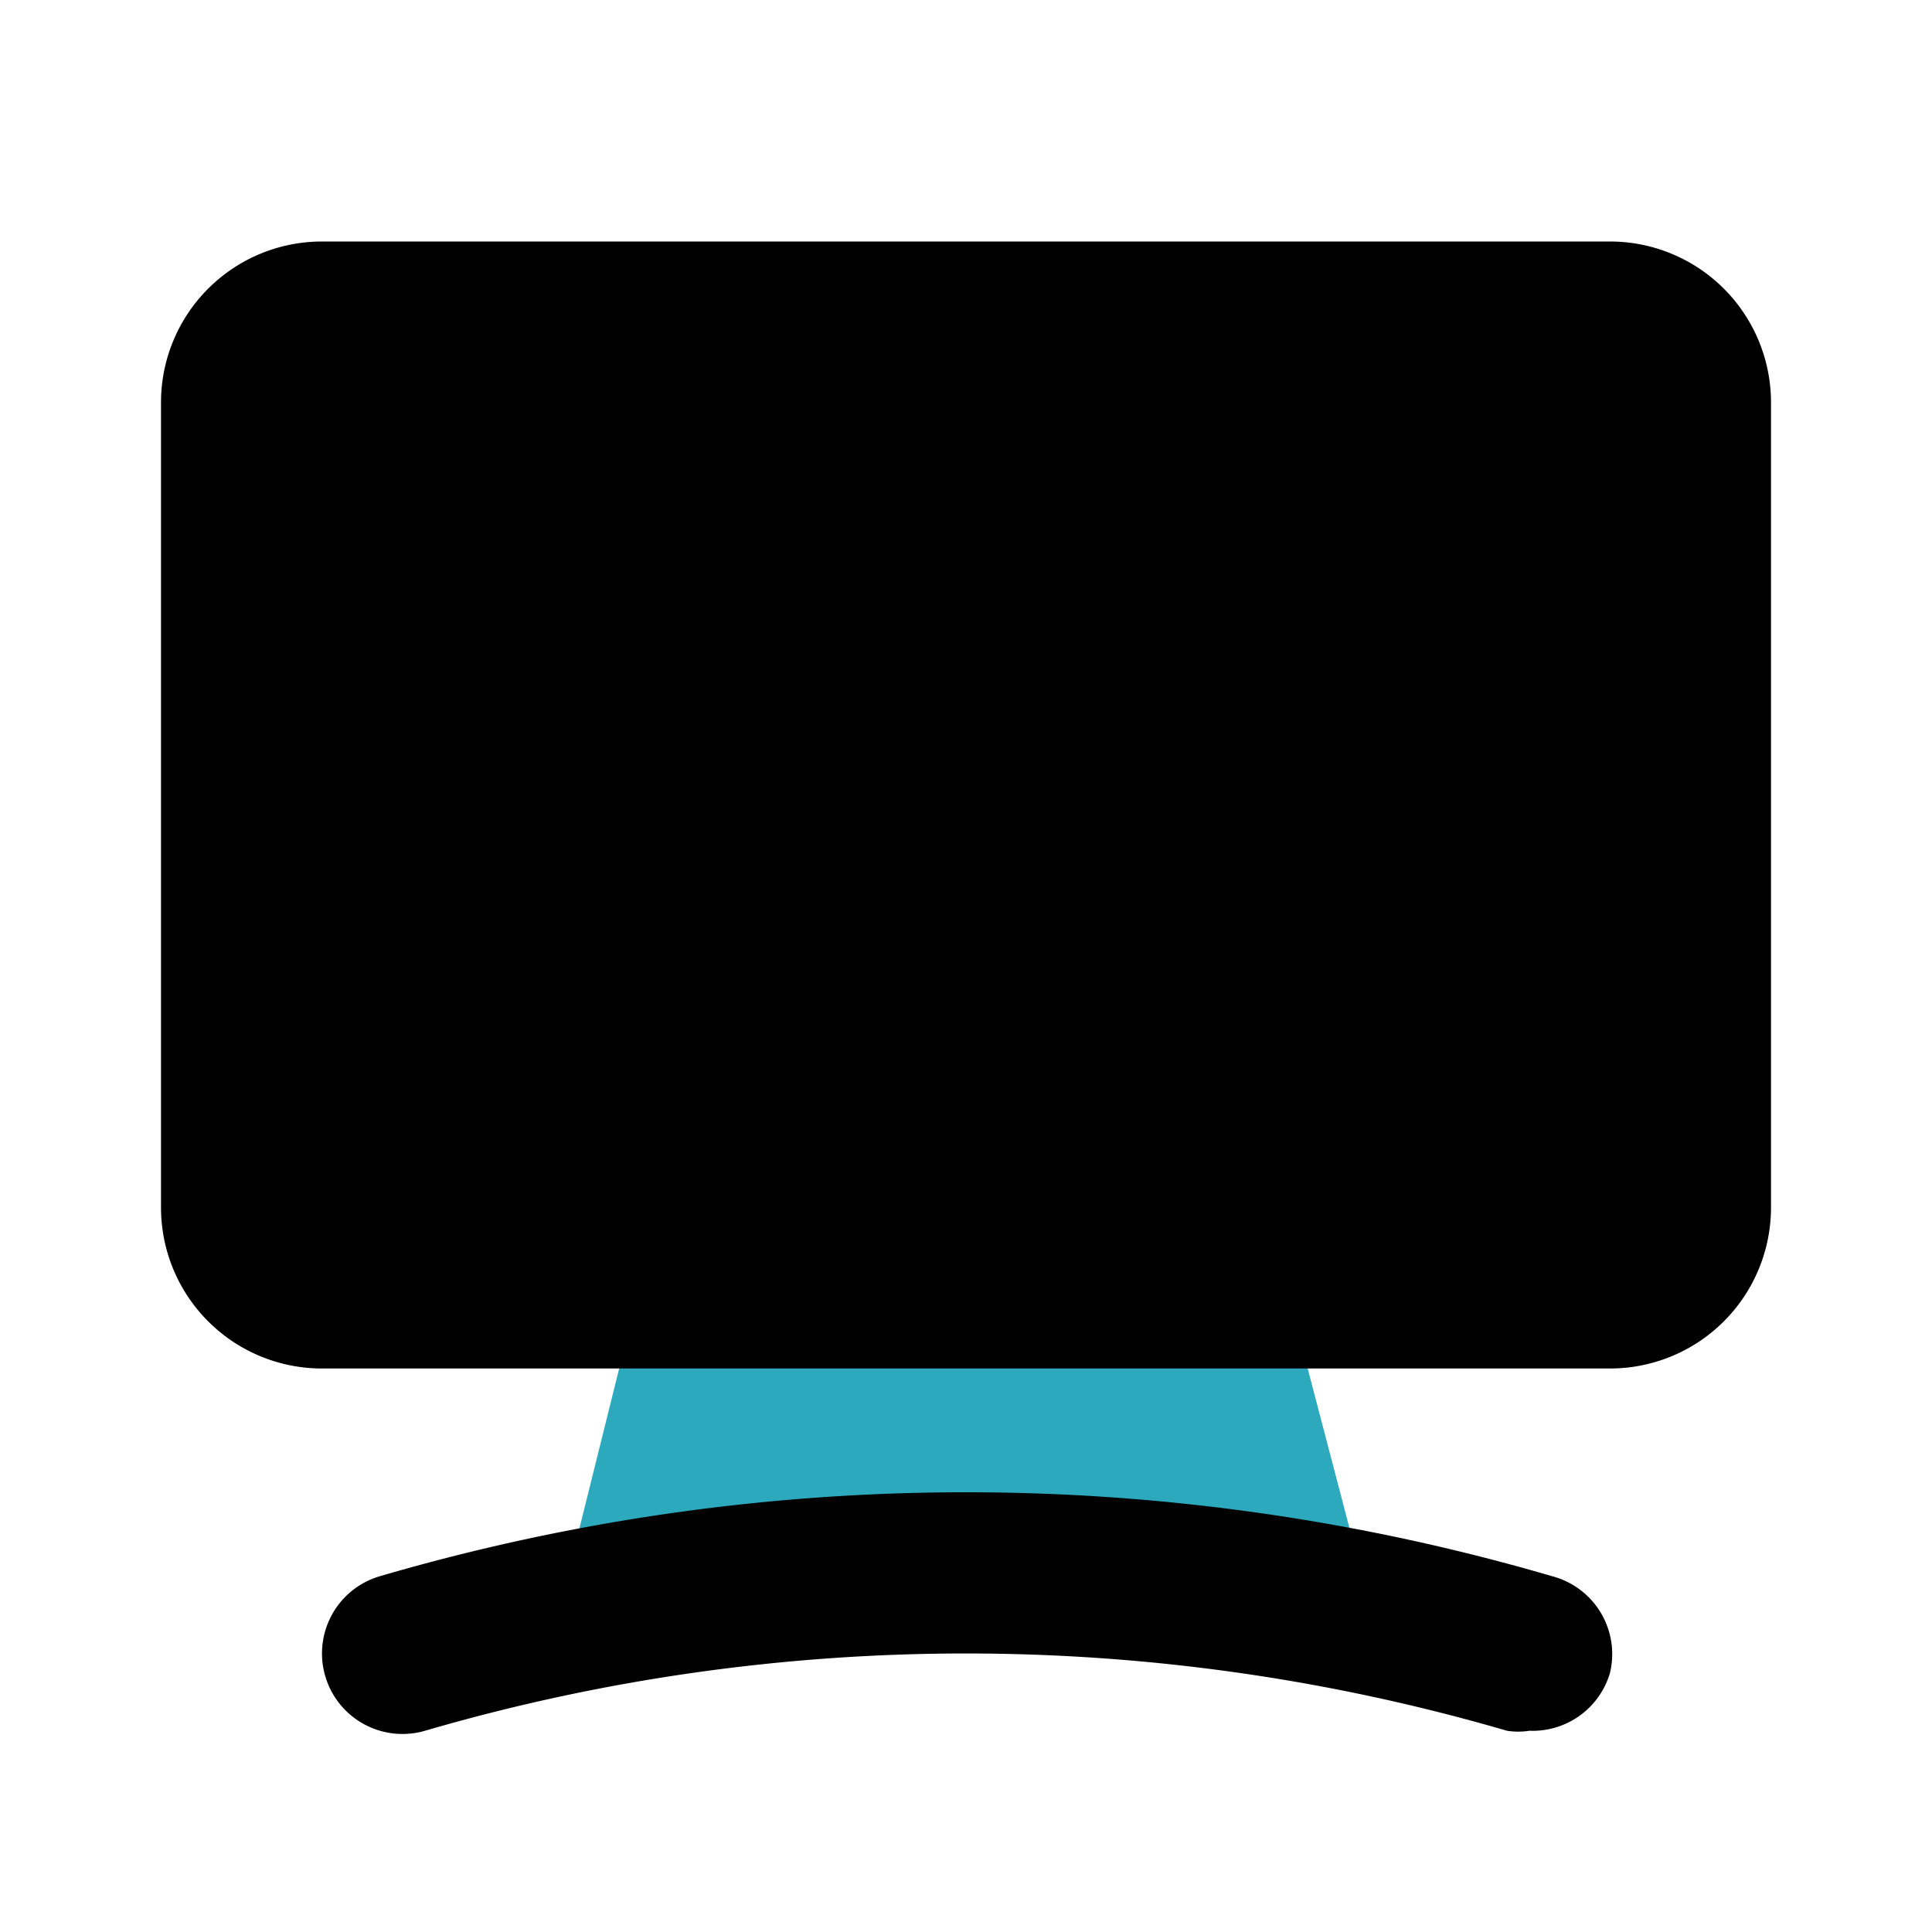
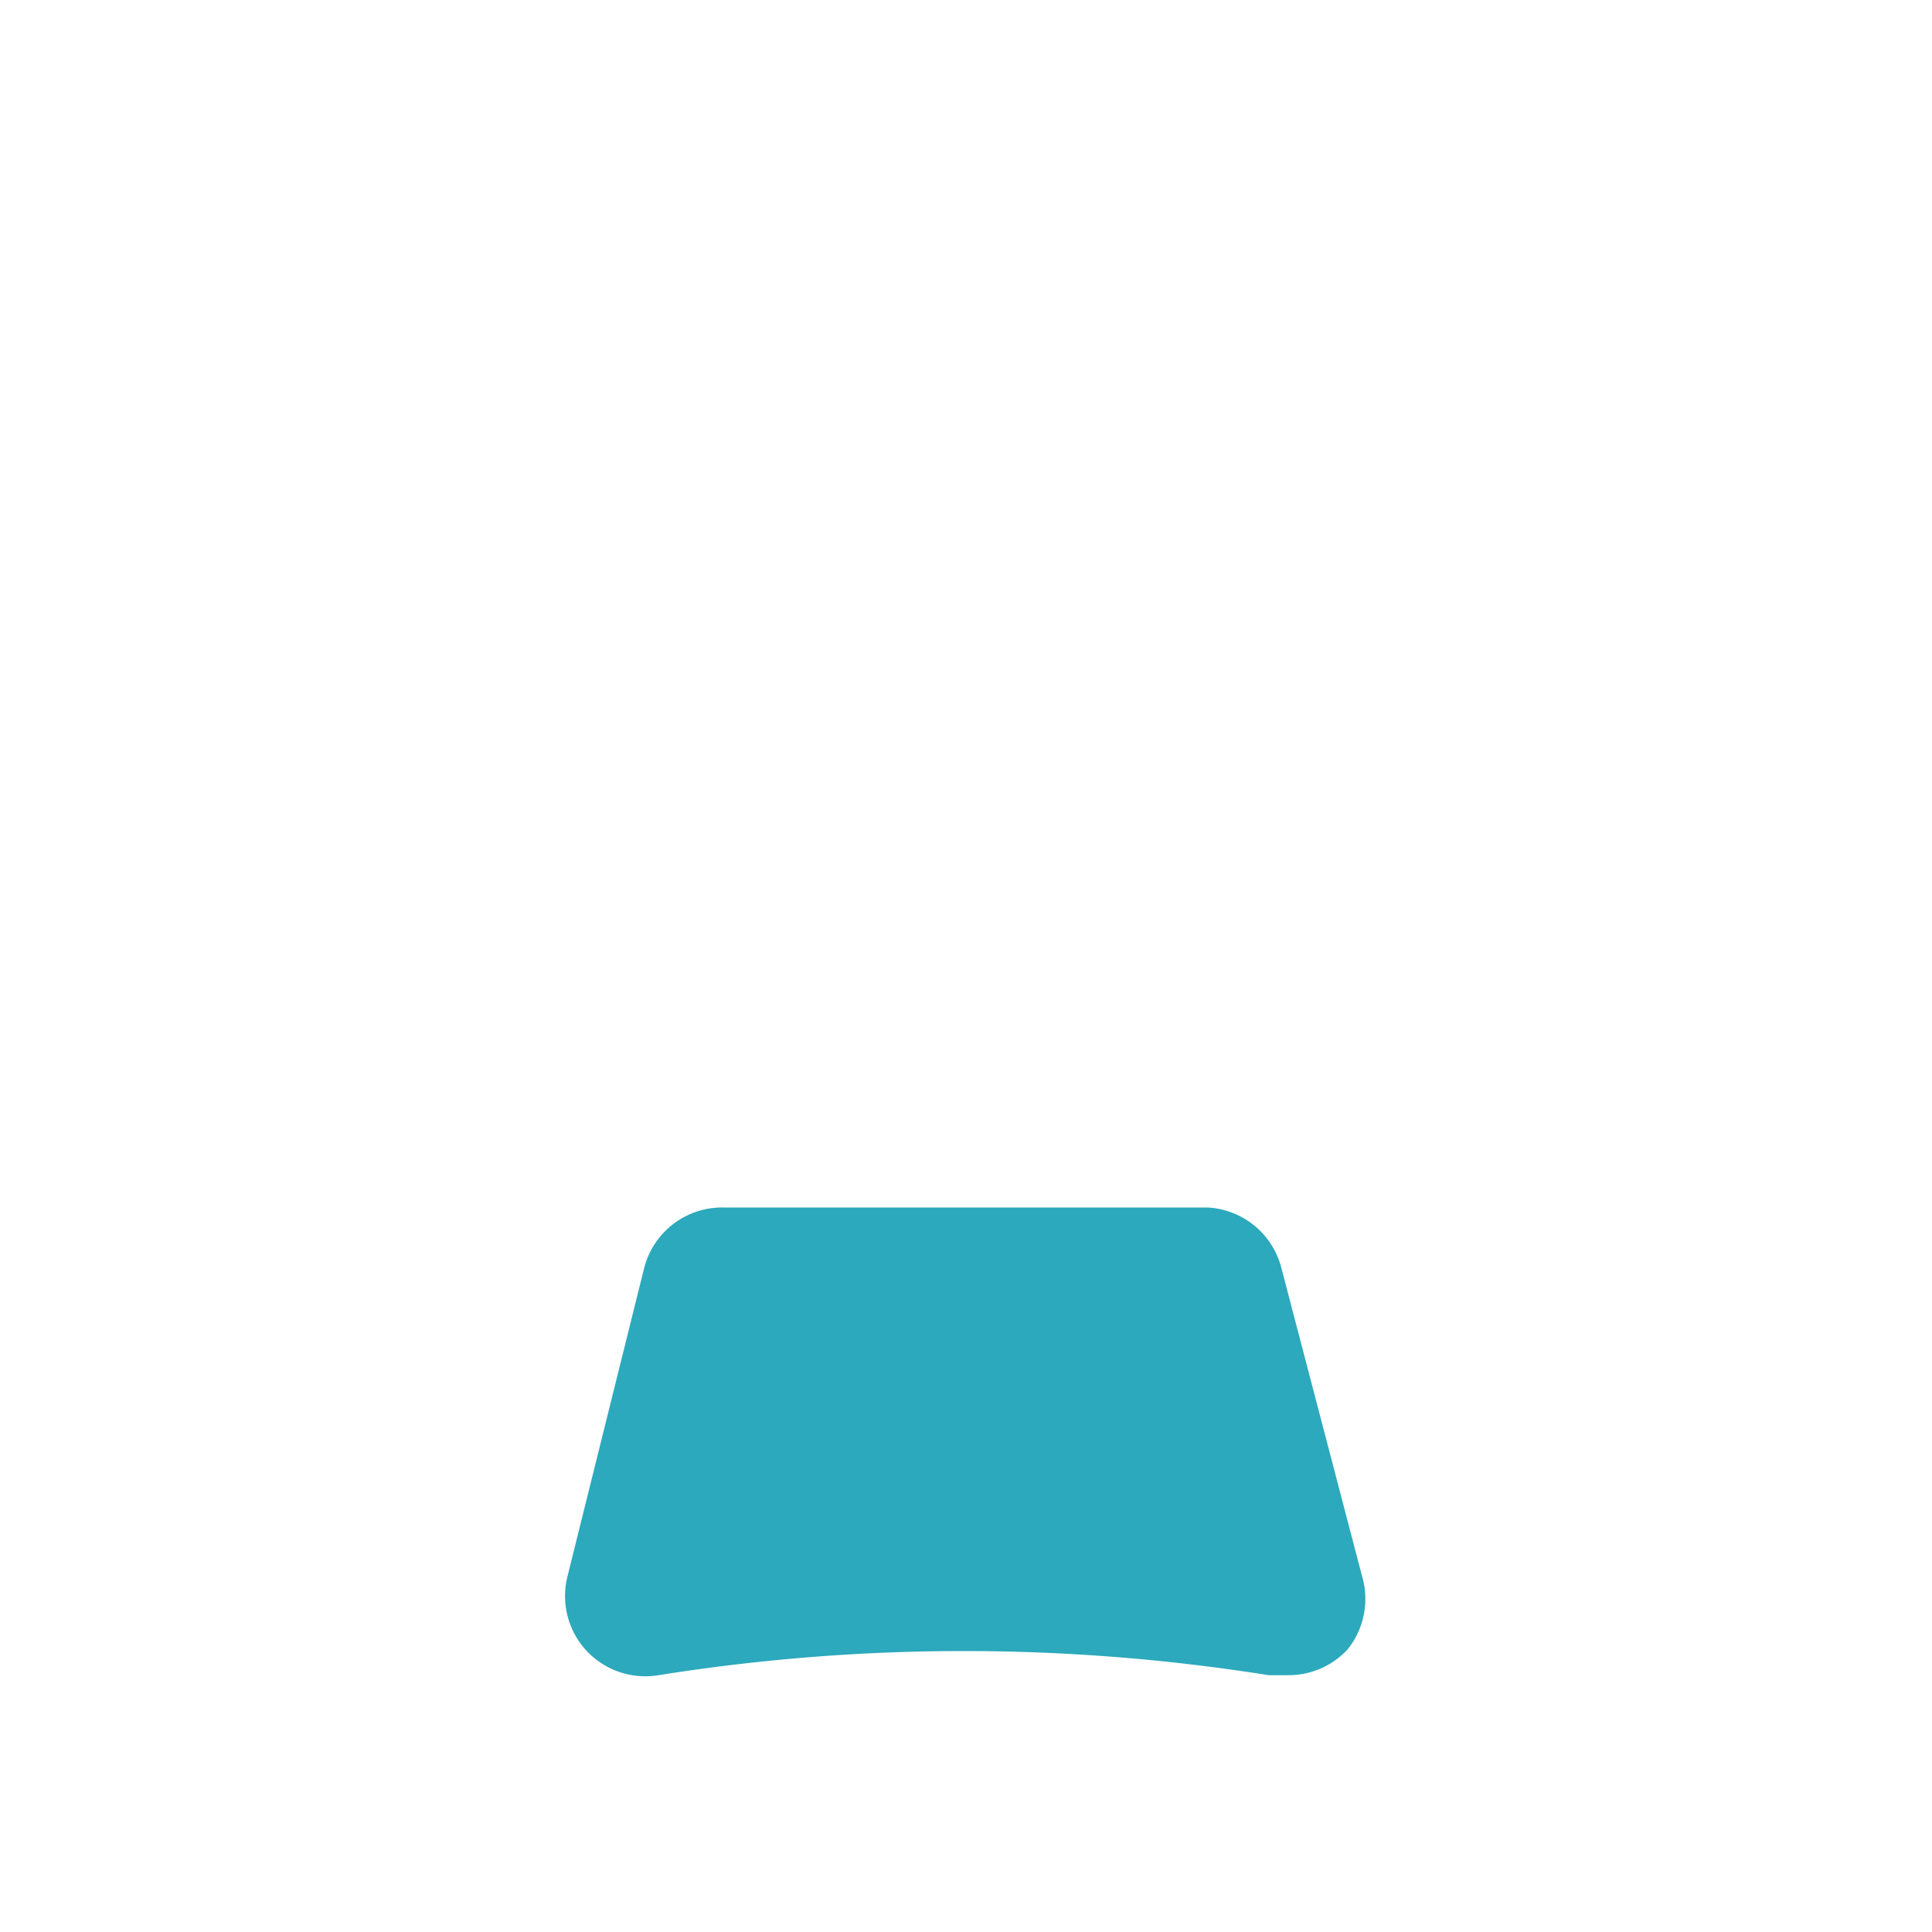
<svg xmlns="http://www.w3.org/2000/svg" fill="#000000" width="800px" height="800px" viewBox="0 0 24 24" id="monitor-lcd" data-name="Flat Color" class="icon flat-color">
  <path id="secondary" d="M16.92,19.58l-1-3.82A1,1,0,0,0,15,15H9a1,1,0,0,0-1,.76l-.95,3.82a1,1,0,0,0,.23.92,1,1,0,0,0,.9.31,24.09,24.09,0,0,1,7.58,0H16a1,1,0,0,0,.74-.32A1,1,0,0,0,16.92,19.58Z" style="fill: rgb(44, 169, 188);" />
-   <path id="primary" d="M20,20.78a1,1,0,0,1-1,.72.9.9,0,0,1-.28,0,24,24,0,0,0-13.44,0,1,1,0,0,1-.56-1.92,25.94,25.94,0,0,1,14.56,0A1,1,0,0,1,20,20.78ZM20,3H4A2,2,0,0,0,2,5V15a2,2,0,0,0,2,2H20a2,2,0,0,0,2-2V5A2,2,0,0,0,20,3Z" style="fill: rgb(0, 0, 0);" />
</svg>